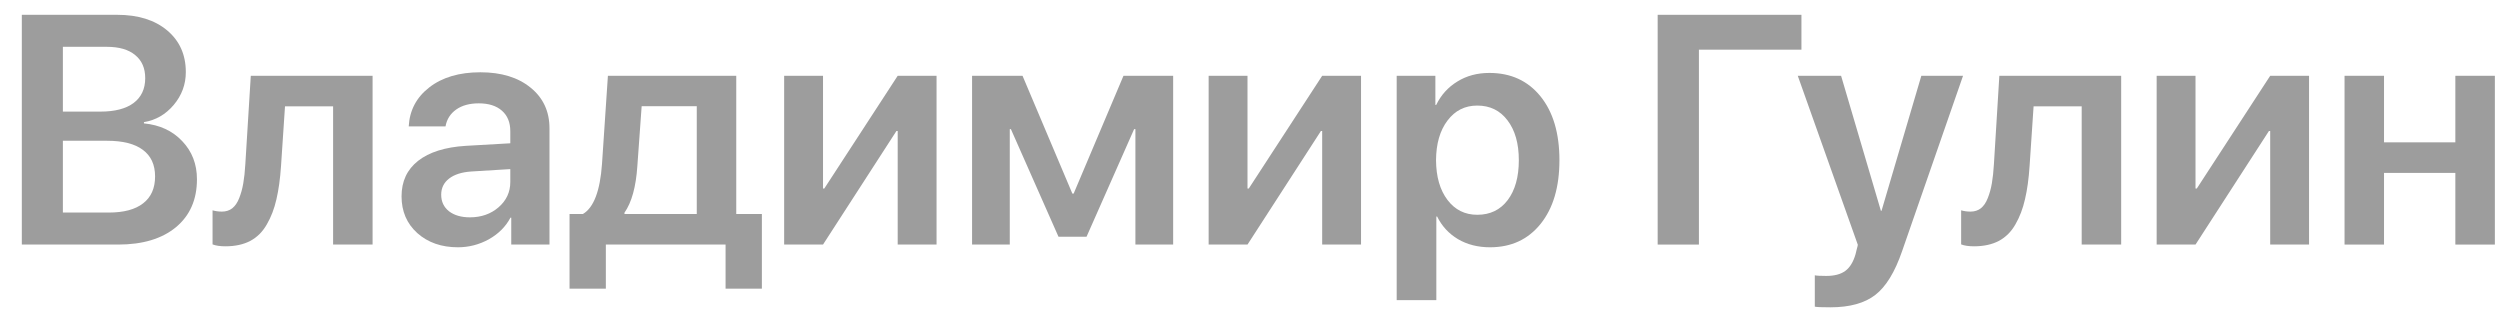
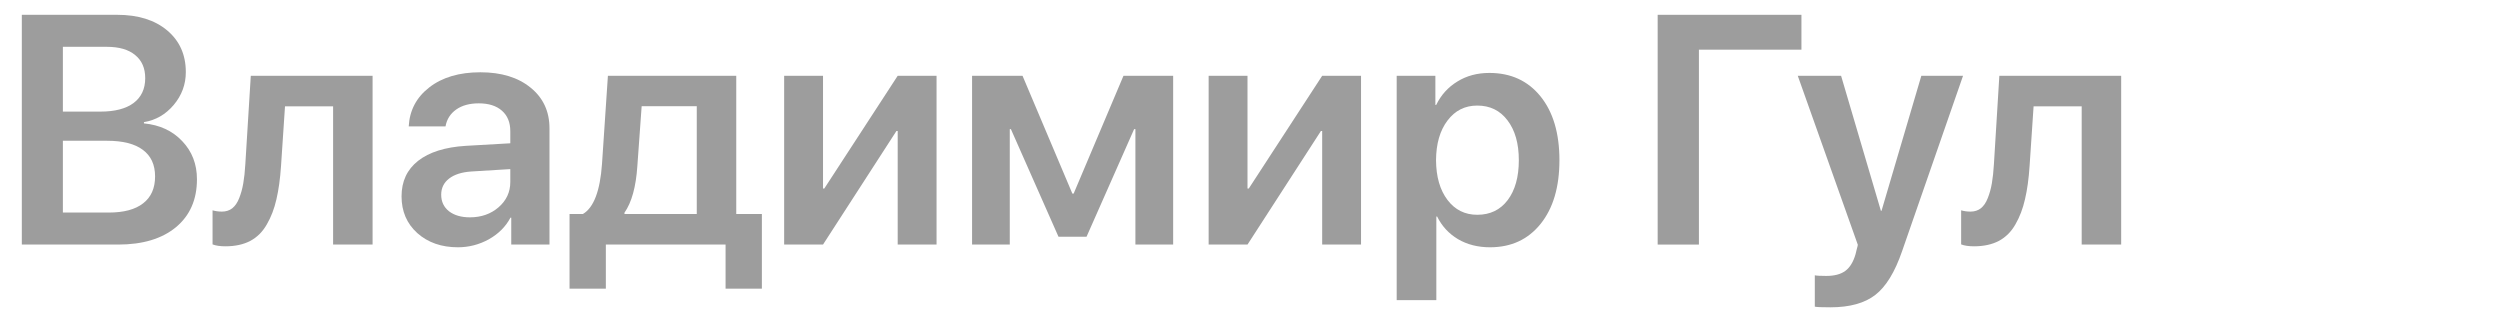
<svg xmlns="http://www.w3.org/2000/svg" width="92" height="12" viewBox="0 0 92 12" fill="none">
  <path d="M4.348 9H0.803V0.545H4.312C5.082 0.545 5.695 0.736 6.152 1.119C6.609 1.502 6.838 2.014 6.838 2.654C6.838 3.107 6.689 3.51 6.393 3.861C6.096 4.213 5.73 4.424 5.297 4.494V4.541C5.875 4.596 6.344 4.812 6.703 5.191C7.066 5.57 7.248 6.039 7.248 6.598C7.248 7.344 6.99 7.932 6.475 8.361C5.959 8.787 5.25 9 4.348 9ZM2.314 1.723V4.107H3.697C4.225 4.107 4.631 4.002 4.916 3.791C5.201 3.576 5.344 3.271 5.344 2.877C5.344 2.51 5.221 2.227 4.975 2.027C4.732 1.824 4.385 1.723 3.932 1.723H2.314ZM2.314 7.822H4.002C4.557 7.822 4.979 7.709 5.268 7.482C5.561 7.256 5.707 6.926 5.707 6.492C5.707 6.062 5.557 5.736 5.256 5.514C4.959 5.291 4.52 5.18 3.938 5.18H2.314V7.822Z" fill="#9D9D9D" />
  <path d="M10.342 6.105C10.31 6.578 10.254 6.988 10.172 7.336C10.094 7.68 9.977 7.986 9.82 8.256C9.668 8.525 9.465 8.729 9.211 8.865C8.957 8.998 8.652 9.064 8.297 9.064C8.102 9.064 7.943 9.041 7.822 8.994V7.74C7.928 7.771 8.043 7.787 8.168 7.787C8.316 7.787 8.443 7.746 8.549 7.664C8.654 7.578 8.738 7.455 8.801 7.295C8.867 7.131 8.918 6.947 8.953 6.744C8.988 6.541 9.014 6.303 9.029 6.029L9.229 2.789H13.711V9H12.258V3.914H10.488L10.342 6.105Z" fill="#9D9D9D" />
  <path d="M17.291 7.998C17.709 7.998 18.061 7.875 18.346 7.629C18.635 7.379 18.779 7.068 18.779 6.697V6.223L17.344 6.311C16.992 6.334 16.719 6.422 16.523 6.574C16.332 6.723 16.236 6.92 16.236 7.166C16.236 7.42 16.332 7.623 16.523 7.775C16.719 7.924 16.975 7.998 17.291 7.998ZM16.852 9.1C16.246 9.1 15.748 8.926 15.357 8.578C14.971 8.23 14.777 7.779 14.777 7.225C14.777 6.674 14.98 6.238 15.387 5.918C15.797 5.598 16.381 5.414 17.139 5.367L18.779 5.273V4.828C18.779 4.504 18.676 4.252 18.469 4.072C18.266 3.893 17.982 3.803 17.619 3.803C17.279 3.803 17.002 3.879 16.787 4.031C16.572 4.184 16.441 4.391 16.395 4.652H15.041C15.072 4.062 15.324 3.584 15.797 3.217C16.273 2.846 16.9 2.66 17.678 2.66C18.447 2.66 19.062 2.848 19.523 3.223C19.988 3.598 20.221 4.098 20.221 4.723V9H18.814V8.01H18.785C18.609 8.342 18.344 8.607 17.988 8.807C17.633 9.002 17.254 9.1 16.852 9.1Z" fill="#9D9D9D" />
  <path d="M25.641 7.875V3.908H23.613L23.455 6.105C23.404 6.875 23.246 7.449 22.98 7.828V7.875H25.641ZM22.295 10.623H20.959V7.875H21.451C21.85 7.641 22.084 7.025 22.154 6.029L22.371 2.789H27.094V7.875H28.037V10.623H26.701V9H22.295V10.623Z" fill="#9D9D9D" />
  <path d="M30.287 9H28.857V2.789H30.287V6.938H30.334L33.035 2.789H34.465V9H33.035V4.822H32.988L30.287 9Z" fill="#9D9D9D" />
  <path d="M37.16 9H35.772V2.789H37.629L39.463 7.125H39.51L41.344 2.789H43.172V9H41.783V4.752H41.736L39.984 8.713H38.953L37.201 4.752H37.16V9Z" fill="#9D9D9D" />
  <path d="M45.908 9H44.478V2.789H45.908V6.938H45.955L48.656 2.789H50.086V9H48.656V4.822H48.609L45.908 9Z" fill="#9D9D9D" />
  <path d="M54.809 2.684C55.598 2.684 56.225 2.971 56.69 3.545C57.154 4.119 57.387 4.902 57.387 5.895C57.387 6.883 57.156 7.664 56.695 8.238C56.234 8.812 55.613 9.1 54.832 9.1C54.387 9.1 53.994 9 53.654 8.801C53.315 8.598 53.059 8.32 52.887 7.969H52.857V11.045H51.398V2.789H52.822V3.861H52.852C53.031 3.494 53.291 3.207 53.631 3C53.971 2.789 54.363 2.684 54.809 2.684ZM54.363 7.904C54.836 7.904 55.209 7.725 55.482 7.365C55.756 7.002 55.893 6.512 55.893 5.895C55.893 5.281 55.754 4.793 55.477 4.43C55.203 4.066 54.832 3.885 54.363 3.885C53.91 3.885 53.545 4.068 53.268 4.436C52.99 4.803 52.85 5.289 52.846 5.895C52.85 6.504 52.99 6.992 53.268 7.359C53.545 7.723 53.91 7.904 54.363 7.904Z" fill="#9D9D9D" />
  <path d="M62.52 9H61.002V0.545H66.293V1.828H62.52V9Z" fill="#9D9D9D" />
  <path d="M67.359 11.309C67.043 11.309 66.852 11.301 66.785 11.285V10.131C66.852 10.146 66.992 10.154 67.207 10.154C67.508 10.154 67.742 10.092 67.91 9.967C68.078 9.842 68.203 9.637 68.285 9.352C68.285 9.348 68.299 9.291 68.326 9.182C68.357 9.072 68.371 9.014 68.367 9.006L66.158 2.789H67.752L69.217 7.758H69.24L70.705 2.789H72.24L69.996 9.246C69.731 10.016 69.402 10.551 69.012 10.852C68.621 11.156 68.07 11.309 67.359 11.309Z" fill="#9D9D9D" />
  <path d="M74.689 6.105C74.658 6.578 74.602 6.988 74.519 7.336C74.441 7.68 74.324 7.986 74.168 8.256C74.016 8.525 73.812 8.729 73.559 8.865C73.305 8.998 73 9.064 72.644 9.064C72.449 9.064 72.291 9.041 72.17 8.994V7.74C72.275 7.771 72.391 7.787 72.516 7.787C72.664 7.787 72.791 7.746 72.897 7.664C73.002 7.578 73.086 7.455 73.148 7.295C73.215 7.131 73.266 6.947 73.301 6.744C73.336 6.541 73.361 6.303 73.377 6.029L73.576 2.789H78.059V9H76.606V3.914H74.836L74.689 6.105Z" fill="#9D9D9D" />
-   <path d="M80.795 9H79.365V2.789H80.795V6.938H80.842L83.543 2.789H84.973V9H83.543V4.822H83.496L80.795 9Z" fill="#9D9D9D" />
-   <path d="M90.357 9V6.363H87.732V9H86.279V2.789H87.732V5.238H90.357V2.789H91.811V9H90.357Z" fill="#9D9D9D" />
</svg>